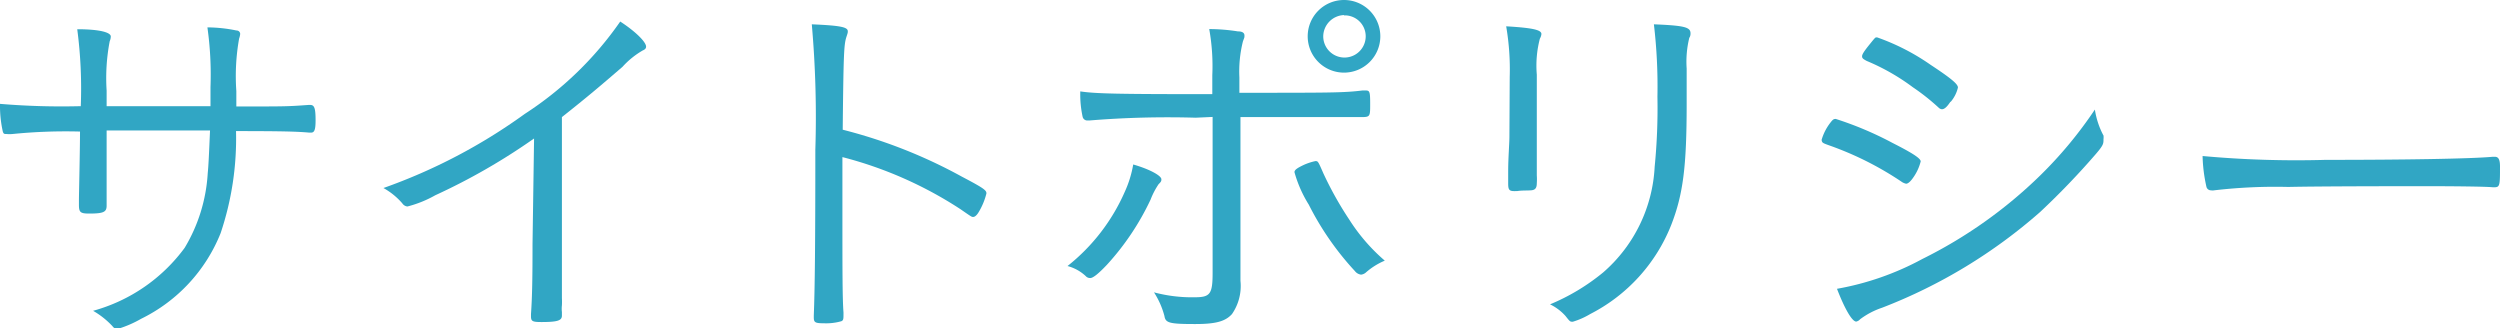
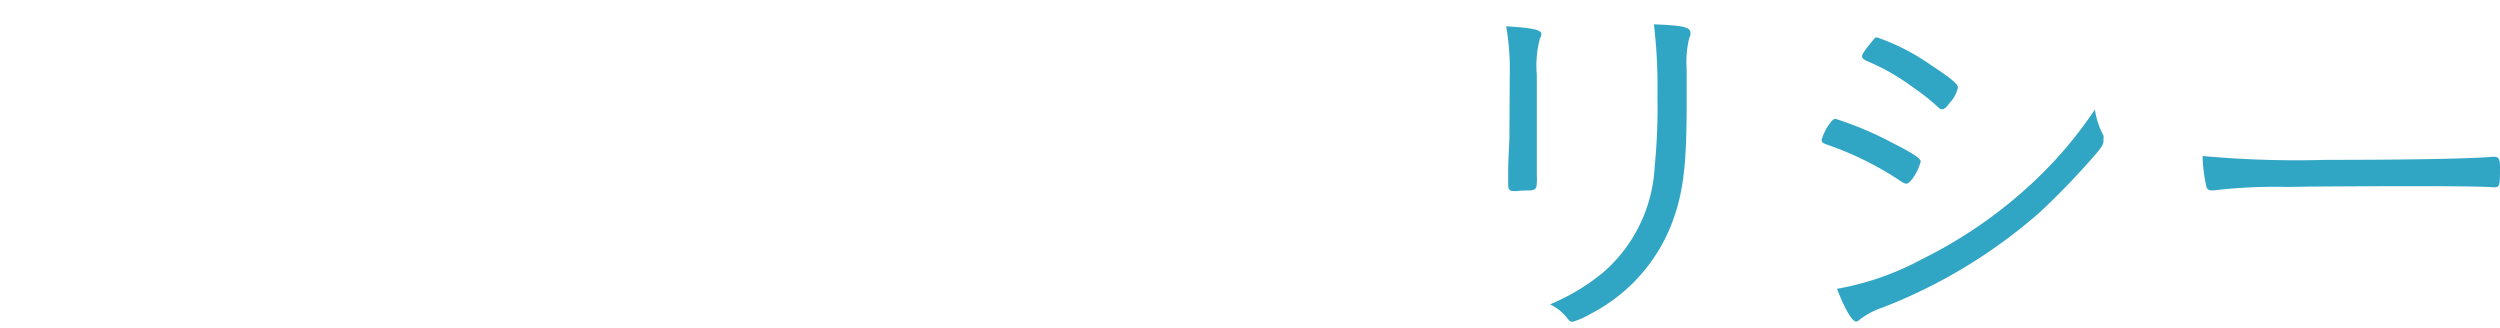
<svg xmlns="http://www.w3.org/2000/svg" viewBox="0 0 162.48 21.34">
  <defs>
    <style>.cls-1{fill:#31a6c4;}</style>
  </defs>
  <g id="レイヤー_2" data-name="レイヤー 2">
    <g id="レイヤー_1-2" data-name="レイヤー 1">
-       <path class="cls-1" d="M13.68,6.9V5.67a22,22,0,0,0-.2-3.89,9.45,9.45,0,0,1,1.88.2c.18,0,.25.13.25.23a1.23,1.23,0,0,1-.07.3,13.89,13.89,0,0,0-.18,3.41v1c3.29,0,3.29,0,4.7-.1h.1c.27,0,.35.2.35,1,0,.63-.08.8-.3.8h-.1c-.78-.07-1.69-.1-4.77-.1a19.3,19.3,0,0,1-1,6.63,10.56,10.56,0,0,1-5.17,5.57,7.2,7.2,0,0,1-1.53.66.41.41,0,0,1-.33-.18,5.38,5.38,0,0,0-1.26-1A11,11,0,0,0,12,16.11a10.6,10.6,0,0,0,1.5-4.84c.05-.5.08-1.15.15-2.79H10.19c-1.56,0-2.61,0-3.26,0,0,2.16,0,3.66,0,4.52v.37c0,.41-.2.51-1.13.51-.57,0-.67-.08-.67-.56V13c0-.33.07-3.29.07-4.45a34.71,34.71,0,0,0-4.39.16,2.18,2.18,0,0,1-.38,0c-.15,0-.2,0-.25-.17A7.69,7.69,0,0,1,0,6.75a48.08,48.08,0,0,0,5.25.15,29.54,29.54,0,0,0-.23-5c1.43,0,2.18.2,2.18.47a.82.82,0,0,1-.07.31,12.76,12.76,0,0,0-.2,3.21V6.9Z" />
-       <path class="cls-1" d="M34.71,9a40.55,40.55,0,0,1-6.42,3.69,7.41,7.41,0,0,1-1.81.73.45.45,0,0,1-.33-.2,4.49,4.49,0,0,0-1.23-1,36.29,36.29,0,0,0,9.19-4.82,22.23,22.23,0,0,0,6.2-6c1,.65,1.68,1.33,1.68,1.63,0,.1-.05.18-.22.25a5.45,5.45,0,0,0-1.31,1.06C39,5.6,38.2,6.28,36.52,7.61v8.25c0,1.43,0,2.89,0,3.52a4.43,4.43,0,0,1,0,.47,1.81,1.81,0,0,0,0,.43v.23c0,.32-.27.42-1.33.42-.58,0-.68-.05-.68-.37v-.15c.08-1.13.1-2.39.1-4.55Z" />
-       <path class="cls-1" d="M54.75,13.38c0,4.24,0,6,.07,6.93v.12c0,.28,0,.4-.15.45a3.59,3.59,0,0,1-1.13.13c-.55,0-.65-.05-.65-.38v-.12c.07-1.78.1-4.62.1-10.77a68.53,68.53,0,0,0-.23-8.16c1.86.08,2.34.18,2.34.45,0,.1,0,.1-.1.4-.15.51-.18,1.06-.23,6a32.7,32.7,0,0,1,7.76,3.06c1.43.75,1.58.88,1.58,1.08a4.38,4.38,0,0,1-.5,1.21c-.13.22-.26.32-.36.32s-.1,0-.82-.5a25.77,25.77,0,0,0-7.68-3.39Z" />
-       <path class="cls-1" d="M75.48,11.65c0,.1,0,.15-.18.32a4.91,4.91,0,0,0-.52,1,16.92,16.92,0,0,1-2.84,4.24c-.55.58-.9.86-1.08.86a.38.38,0,0,1-.3-.13,2.77,2.77,0,0,0-1.18-.65,12.6,12.6,0,0,0,3.72-4.82,7.15,7.15,0,0,0,.55-1.78C74.73,11,75.48,11.42,75.48,11.65Zm2.23-4a62.52,62.52,0,0,0-6.9.18h-.12a.31.31,0,0,1-.33-.25,6.85,6.85,0,0,1-.15-1.64c1,.15,2.43.18,8.58.18V4.89a13.62,13.62,0,0,0-.2-3,12.06,12.06,0,0,1,1.86.15c.33,0,.43.12.43.27s0,.1-.1.38a8.06,8.06,0,0,0-.23,2.34v1c5.87,0,6.8,0,8-.15h.2c.27,0,.3.07.3.88s0,.85-.58.85h-.58c-.57,0-3,0-7.27,0,0,5.77,0,8.94,0,9.94,0,.35,0,.6,0,.7a3.21,3.21,0,0,1-.55,2.16c-.43.48-1.06.65-2.39.65-1.68,0-1.93-.07-2-.52A5.33,5.33,0,0,0,75,19a9.59,9.59,0,0,0,2.66.32c1,0,1.15-.22,1.15-1.6,0-2,0-9.09,0-10.12ZM88.76,17.72a.58.58,0,0,1-.3.13.6.6,0,0,1-.4-.23,18.77,18.77,0,0,1-3-4.32,8,8,0,0,1-.93-2.11c0-.15.18-.27.6-.47a3.7,3.7,0,0,1,.76-.25c.17,0,.17,0,.52.8a22.6,22.6,0,0,0,1.68,3A12,12,0,0,0,90,16.94,4.46,4.46,0,0,0,88.76,17.72Zm-1.41-13a2.36,2.36,0,1,1,2.36-2.36A2.36,2.36,0,0,1,87.35,4.72Zm0-3.74A1.4,1.4,0,0,0,86,2.36a1.38,1.38,0,0,0,2.76,0A1.36,1.36,0,0,0,87.35,1Z" />
      <path class="cls-1" d="M98.12,5a16.62,16.62,0,0,0-.23-3.29c1.71.1,2.29.23,2.29.5a.73.73,0,0,1-.1.3,6.91,6.91,0,0,0-.2,2.34V8.91c0,.75,0,2.23,0,2.49a3.56,3.56,0,0,1,0,.5c0,.32-.1.45-.38.47s-.6,0-.9.05H98.4c-.33,0-.38-.12-.38-.5,0-.12,0-.3,0-.78,0-.87.08-1.8.08-2.28Zm11.75-2.81a.47.47,0,0,1-.08.27,6.53,6.53,0,0,0-.17,2c0,.25,0,.63,0,1.13V6.75c0,4.07-.23,5.88-1,7.86a11.08,11.08,0,0,1-5.27,5.8,4.94,4.94,0,0,1-1.13.5c-.18,0-.18,0-.48-.38a3.26,3.26,0,0,0-1-.75,13.66,13.66,0,0,0,3.46-2.08,9.74,9.74,0,0,0,3.34-6.86,38.8,38.8,0,0,0,.18-4.56,34.37,34.37,0,0,0-.23-4.7C109.44,1.66,109.87,1.76,109.87,2.16Z" />
      <path class="cls-1" d="M118.94,8c.17-.22.22-.27.37-.27A22.16,22.16,0,0,1,123,9.29c1.28.65,1.83,1,1.83,1.2a3.13,3.13,0,0,1-.45,1c-.2.3-.37.45-.5.45a.84.84,0,0,1-.25-.1A20.85,20.85,0,0,0,119,9.49c-.56-.2-.58-.2-.61-.4A3.31,3.31,0,0,1,118.94,8Zm17.77.78a1.37,1.37,0,0,1,0,.28c0,.27,0,.37-.48.93a49.56,49.56,0,0,1-3.64,3.79A34.11,34.11,0,0,1,122.32,20a5.06,5.06,0,0,0-1.43.75.46.46,0,0,1-.25.15c-.27,0-.75-.83-1.25-2.13a18.3,18.3,0,0,0,5.55-1.94,30,30,0,0,0,7.65-5.42,27,27,0,0,0,3.56-4.29A5.24,5.24,0,0,0,136.71,8.81Zm-9.94-2.18c-.23.35-.4.5-.56.5A.34.34,0,0,1,126,7a14.12,14.12,0,0,0-1.68-1.33,14,14,0,0,0-3-1.71c-.22-.12-.3-.17-.3-.3s.13-.33.51-.8.35-.43.47-.43a14.4,14.4,0,0,1,3.47,1.78c1.38.91,1.78,1.26,1.78,1.48A2.2,2.2,0,0,1,126.77,6.63Z" />
      <path class="cls-1" d="M151.13,10.39c5.05,0,9.46-.07,10.87-.2h.15c.23,0,.33.18.33.63,0,1.18,0,1.35-.35,1.35H162c-.5-.05-2.76-.07-4.49-.07-.38,0-6.66,0-8.79.05a34.31,34.31,0,0,0-4.82.22.51.51,0,0,1-.2,0,.3.3,0,0,1-.3-.23,10.12,10.12,0,0,1-.25-2A67.1,67.1,0,0,0,151.13,10.39Z" />
    </g>
  </g>
</svg>